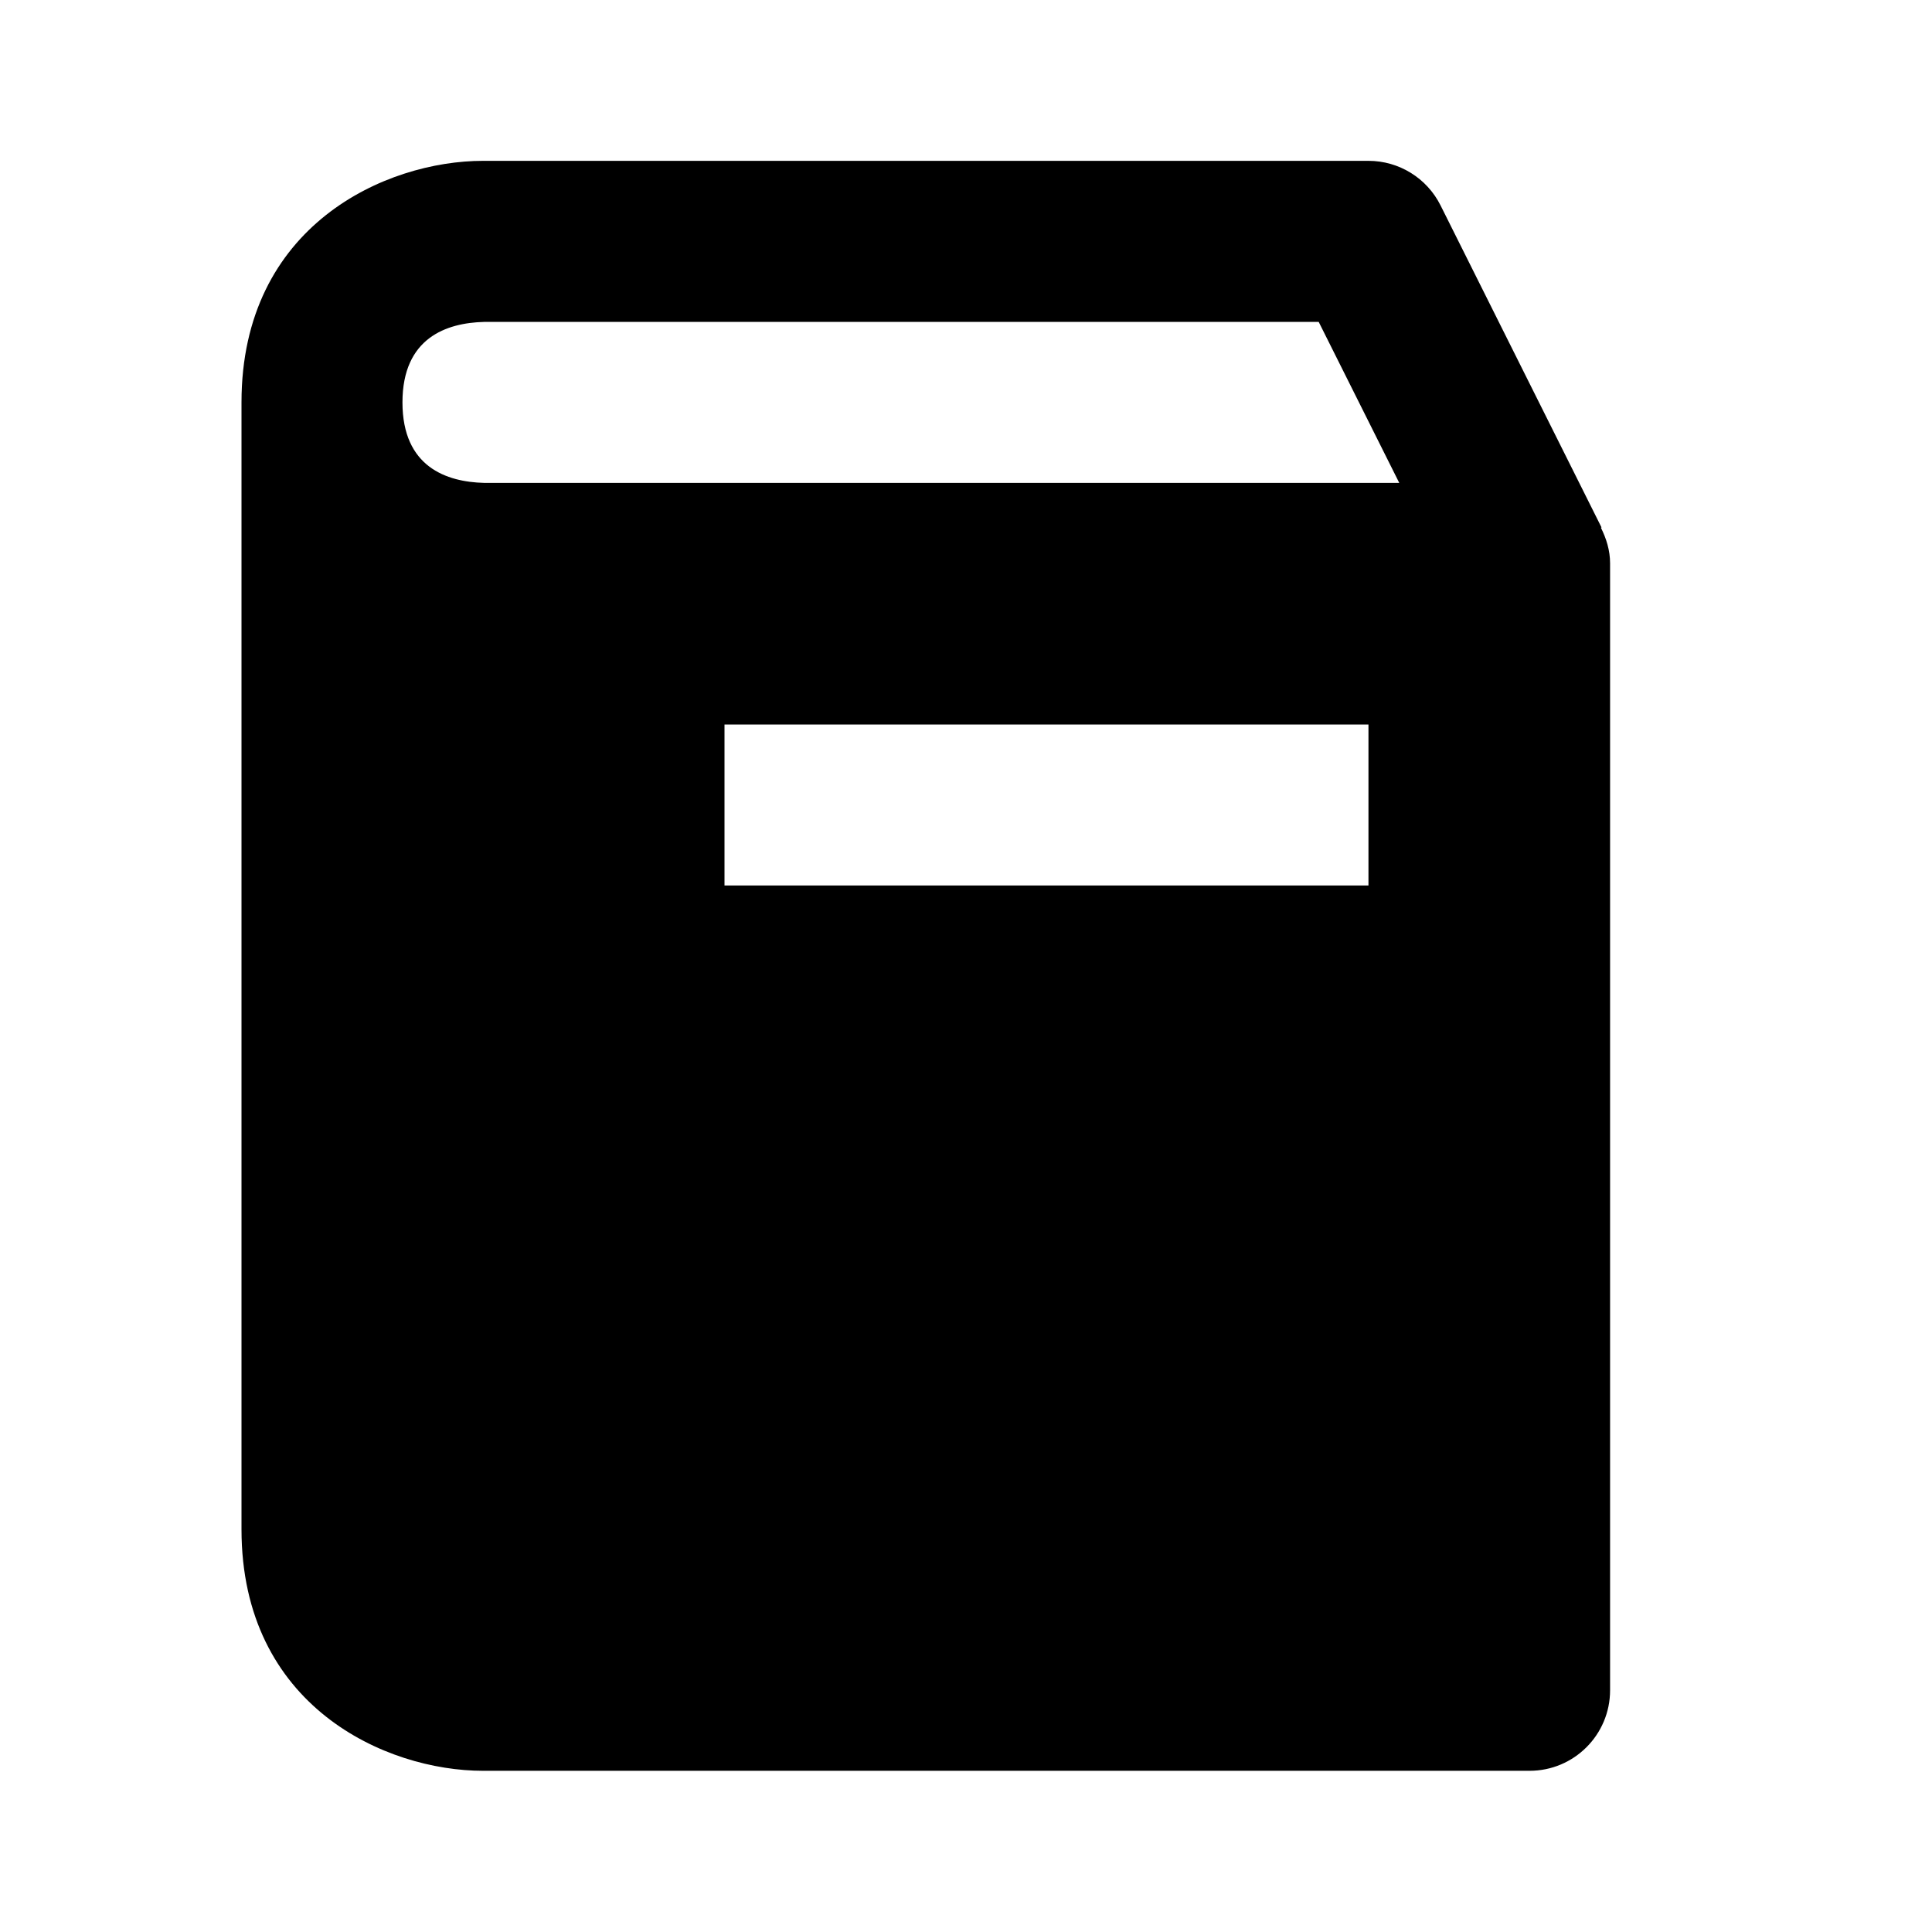
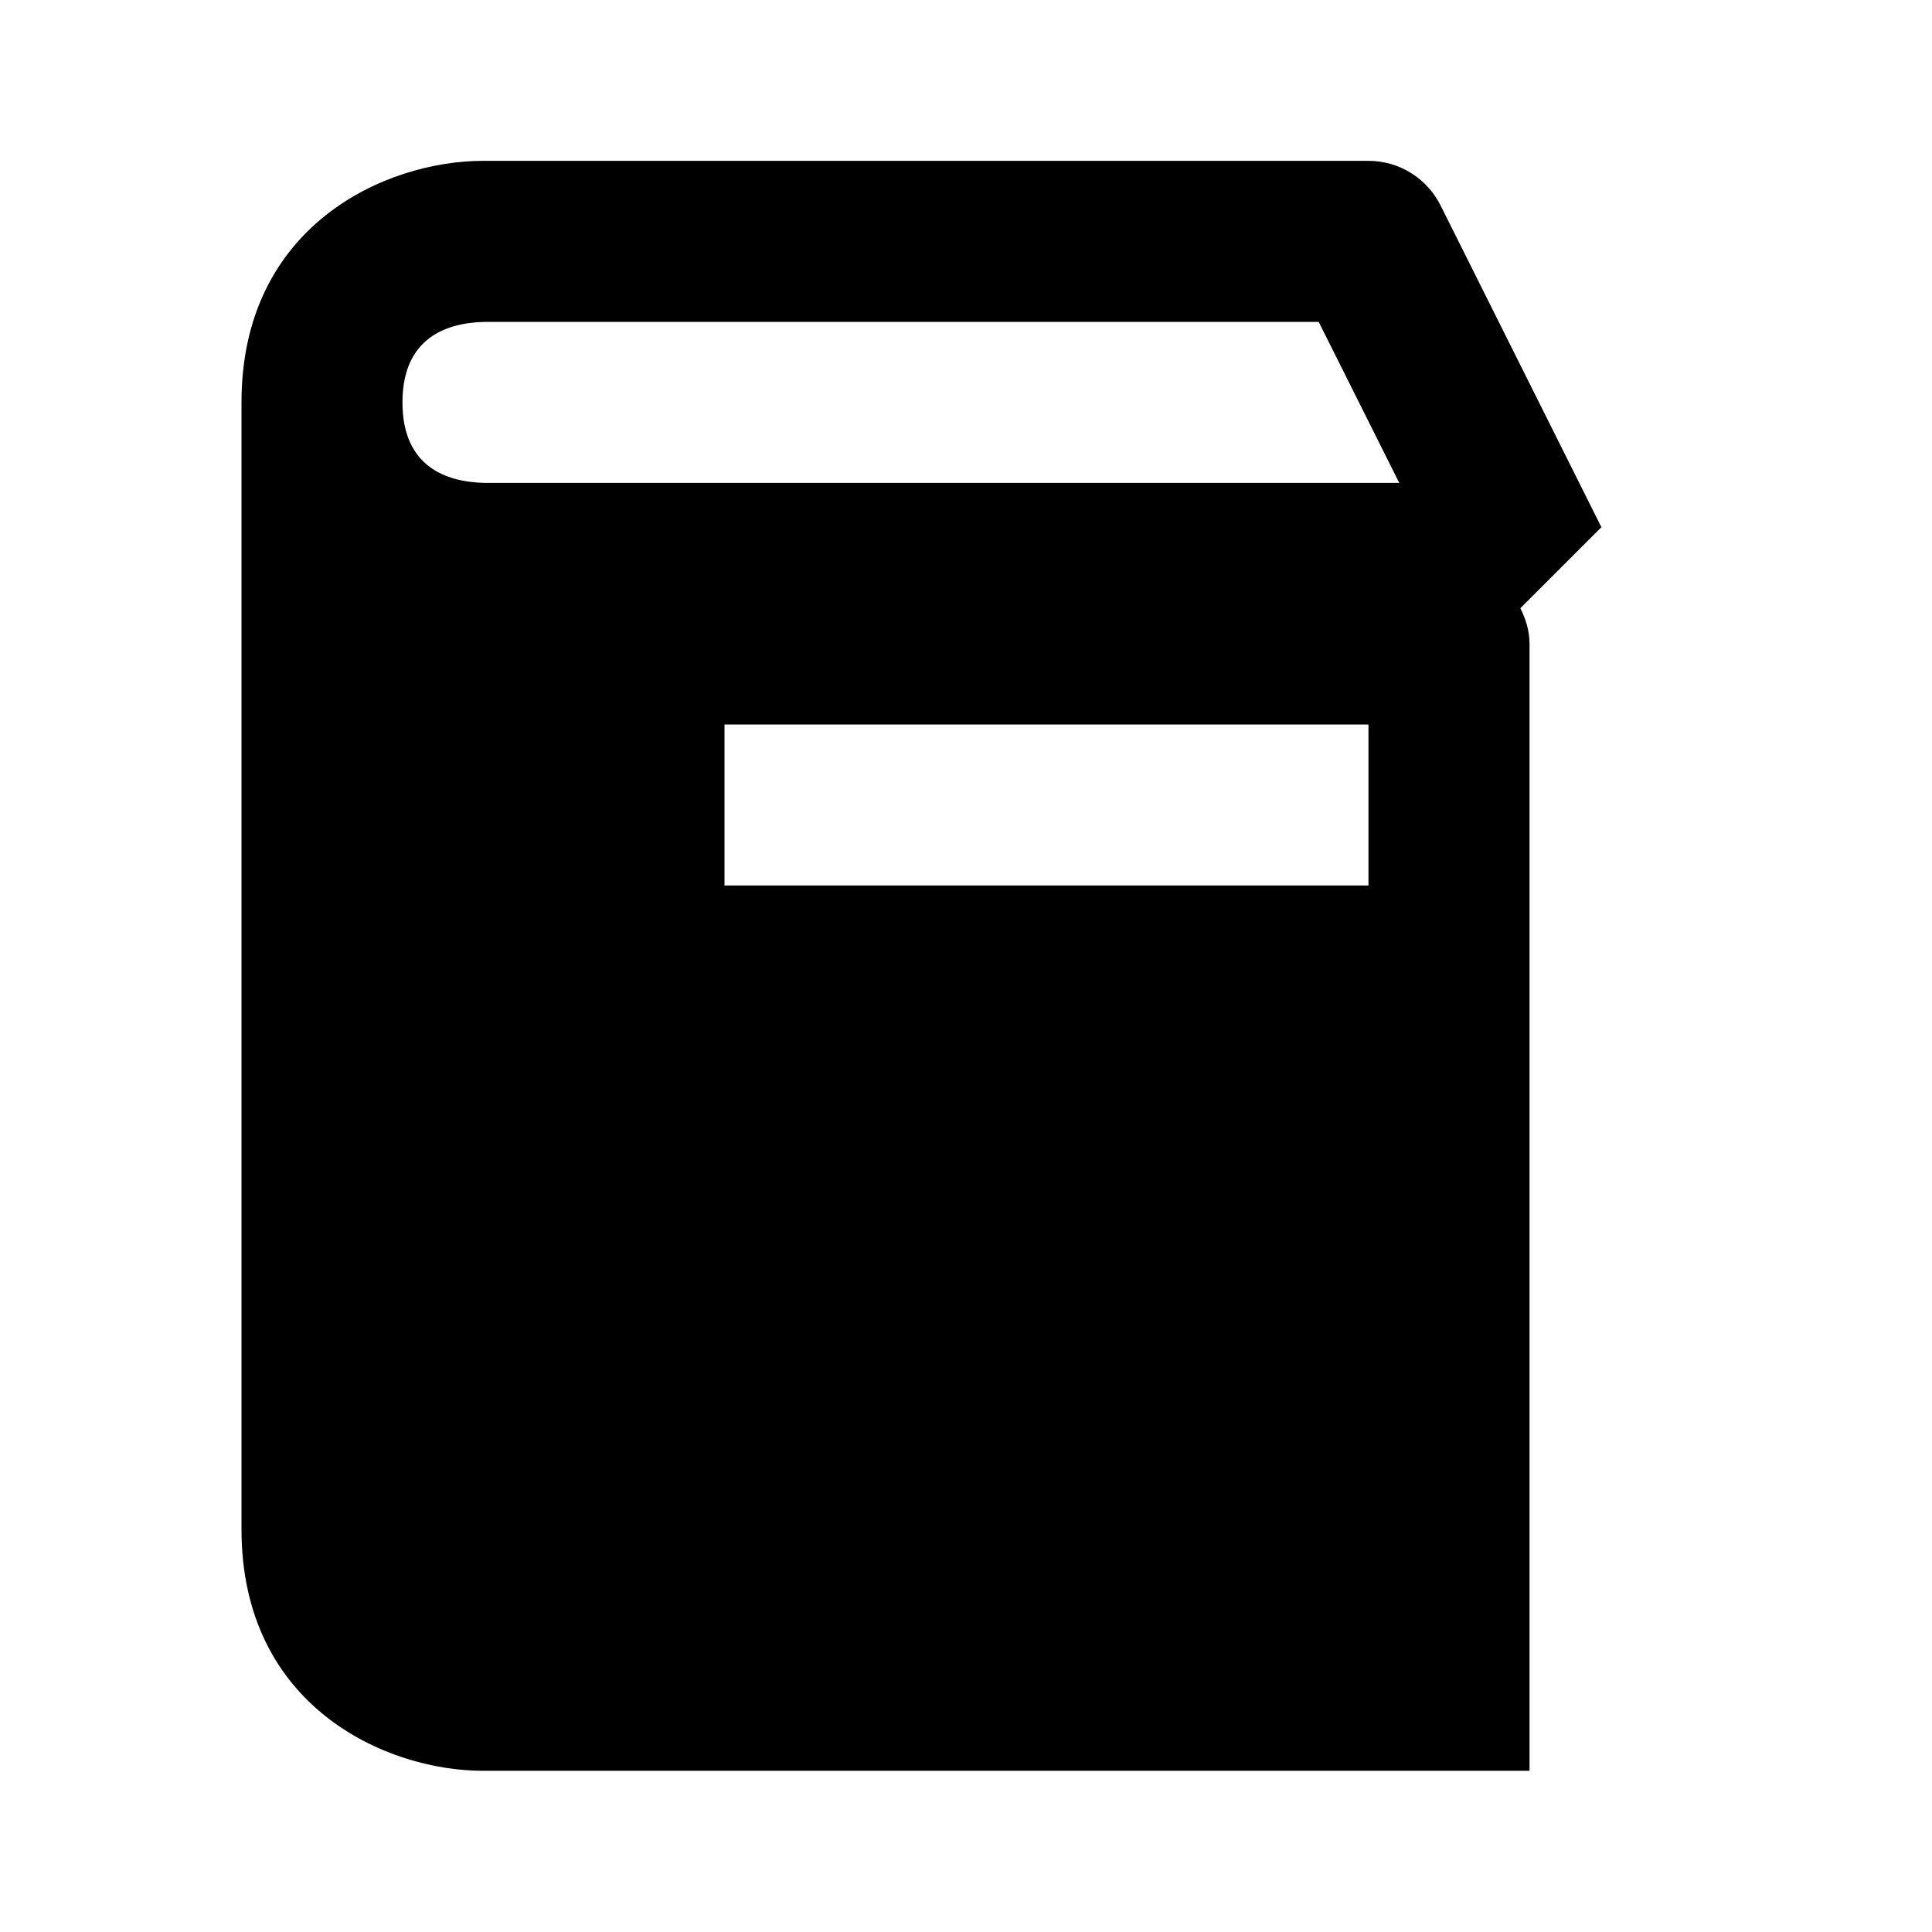
<svg xmlns="http://www.w3.org/2000/svg" version="1.1" width="16" height="16" viewBox="0 0 16 16">
  <title>bxs-book</title>
-   <path d="M13.257 4.371l0.006-0.003-1.333-2.667c-0.113-0.226-0.344-0.369-0.597-0.369h-7.333c-0.804 0-2 0.533-2 2v9.333c0 1.467 1.196 2 2 2h8.667c0.369 0 0.667-0.299 0.667-0.667v-9.333c0-0.107-0.031-0.205-0.076-0.295zM3.333 3.333c0-0.537 0.367-0.659 0.675-0.667h6.913l0.667 1.333h-7.58c-0.308-0.008-0.675-0.13-0.675-0.667zM11.333 7.333h-5.333v-1.333h5.333v1.333z" />
+   <path d="M13.257 4.371l0.006-0.003-1.333-2.667c-0.113-0.226-0.344-0.369-0.597-0.369h-7.333c-0.804 0-2 0.533-2 2v9.333c0 1.467 1.196 2 2 2h8.667v-9.333c0-0.107-0.031-0.205-0.076-0.295zM3.333 3.333c0-0.537 0.367-0.659 0.675-0.667h6.913l0.667 1.333h-7.58c-0.308-0.008-0.675-0.13-0.675-0.667zM11.333 7.333h-5.333v-1.333h5.333v1.333z" />
</svg>